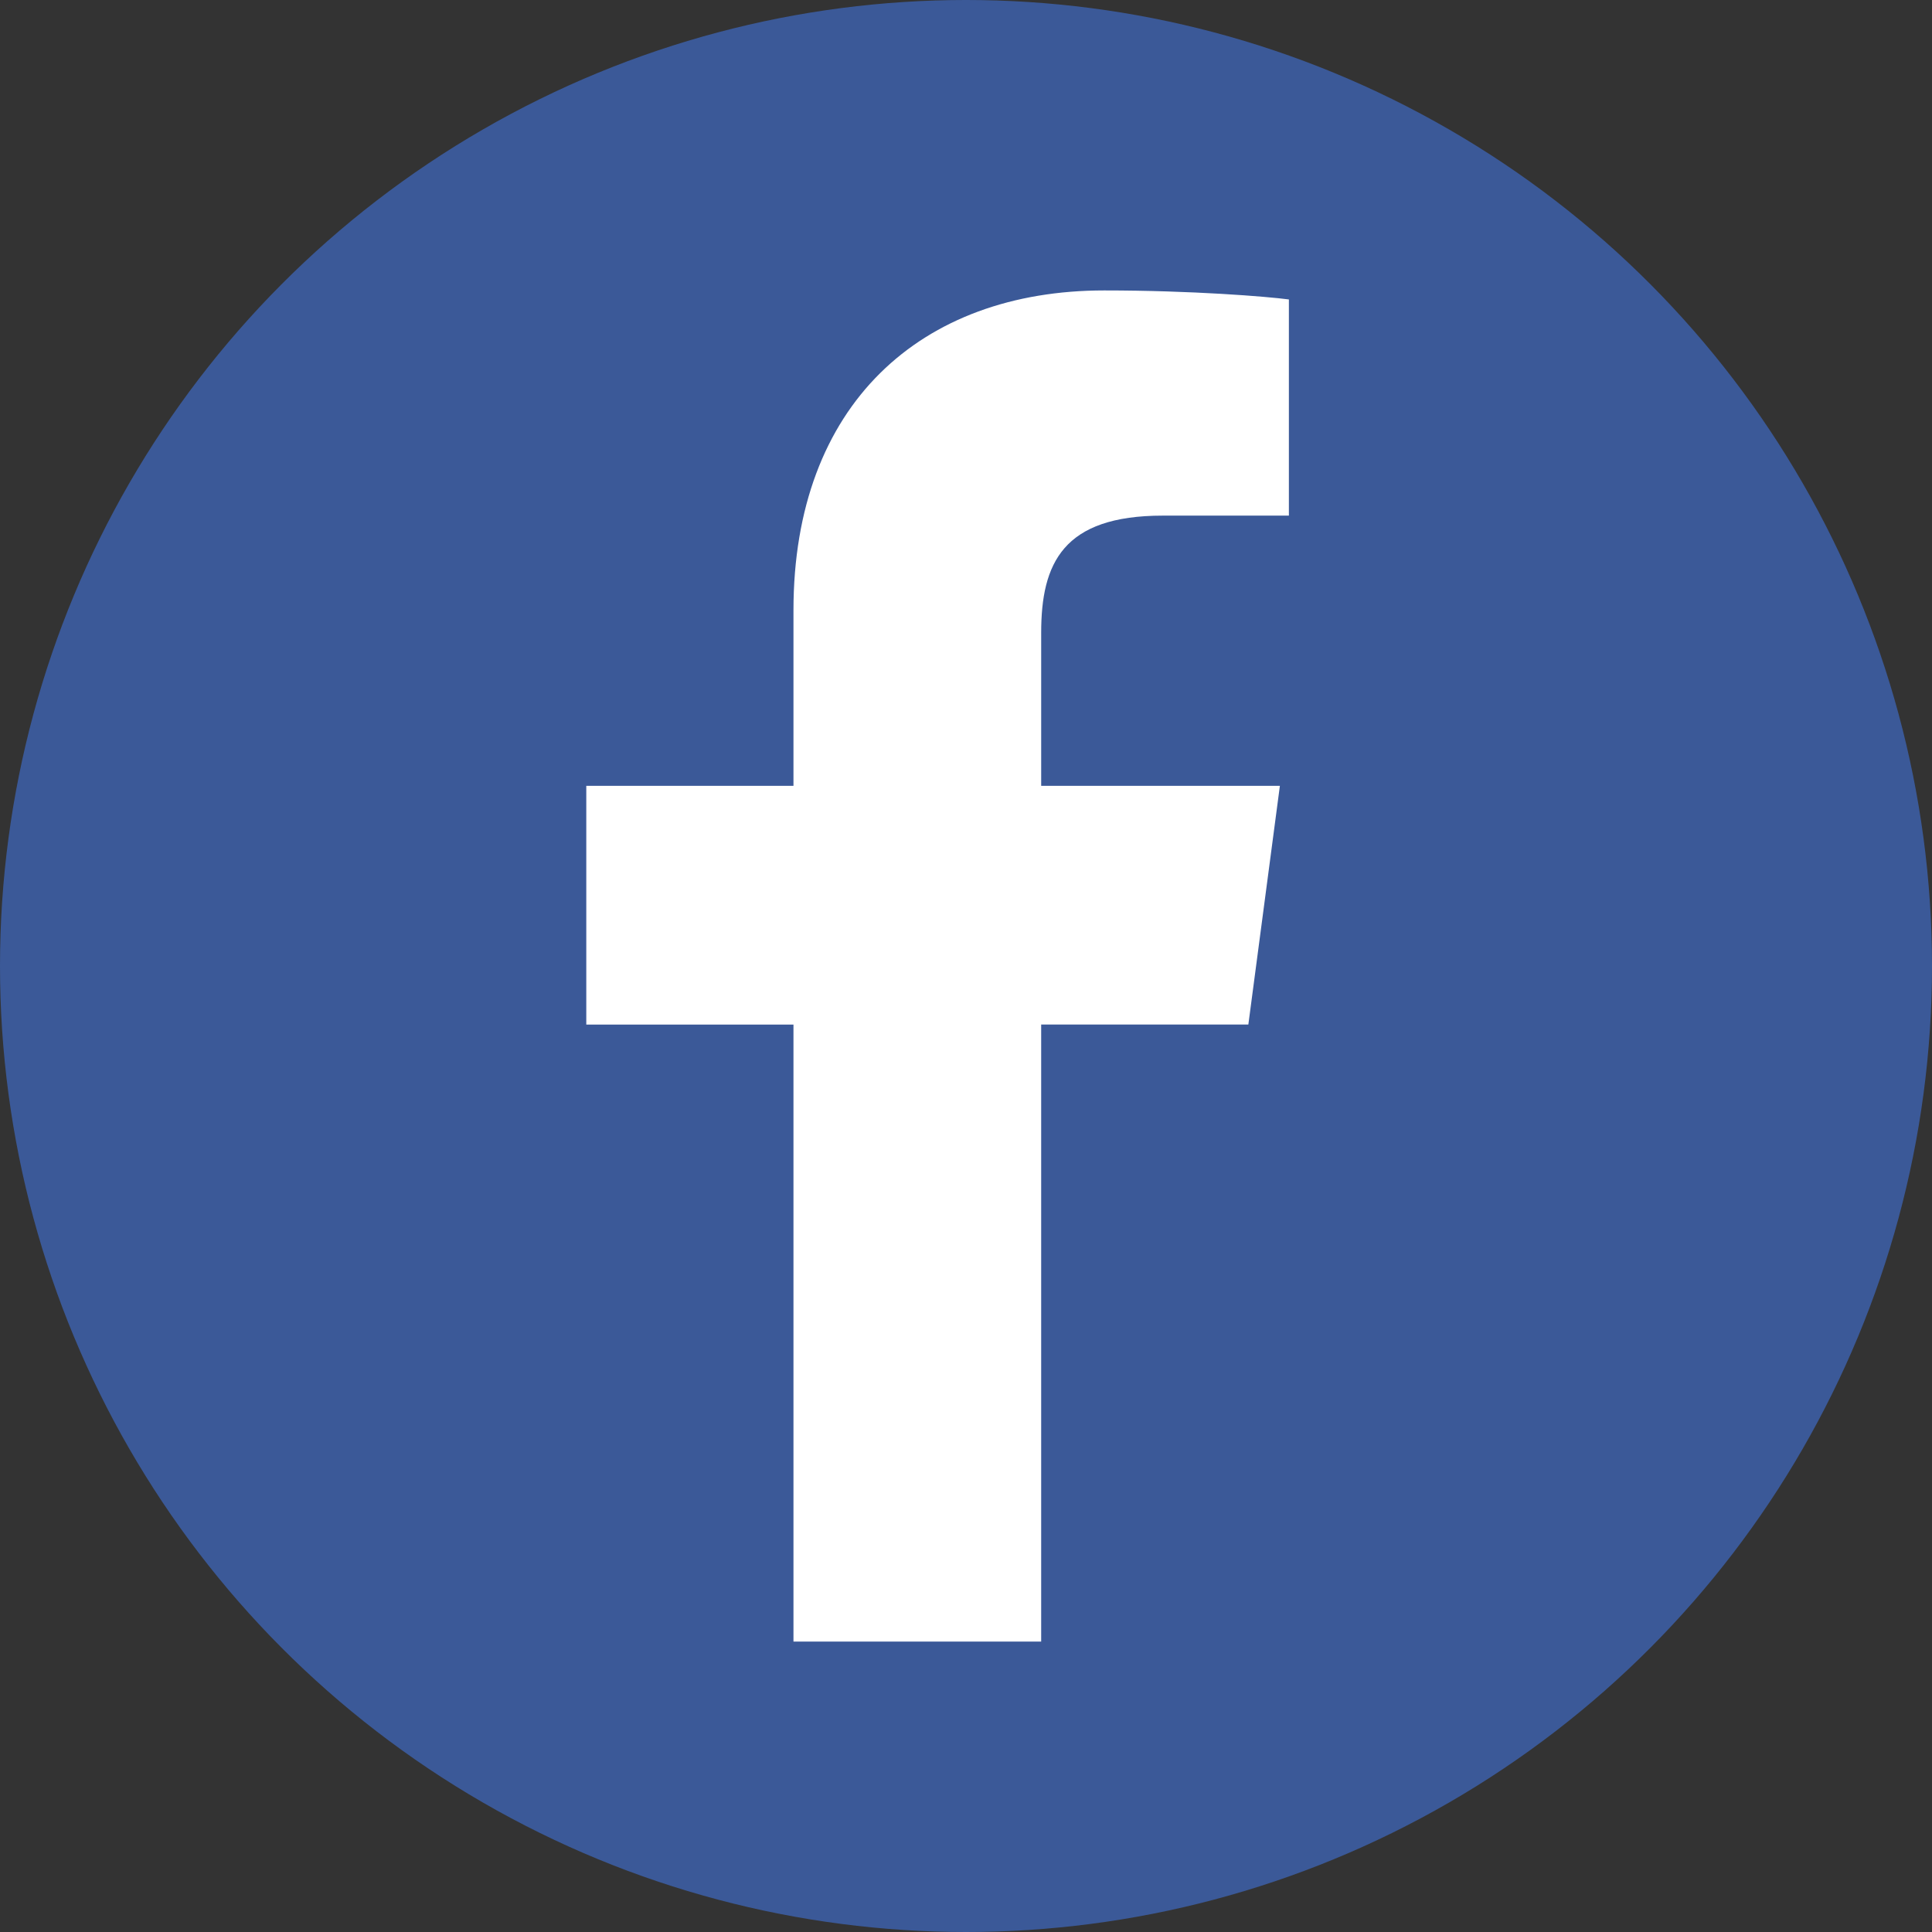
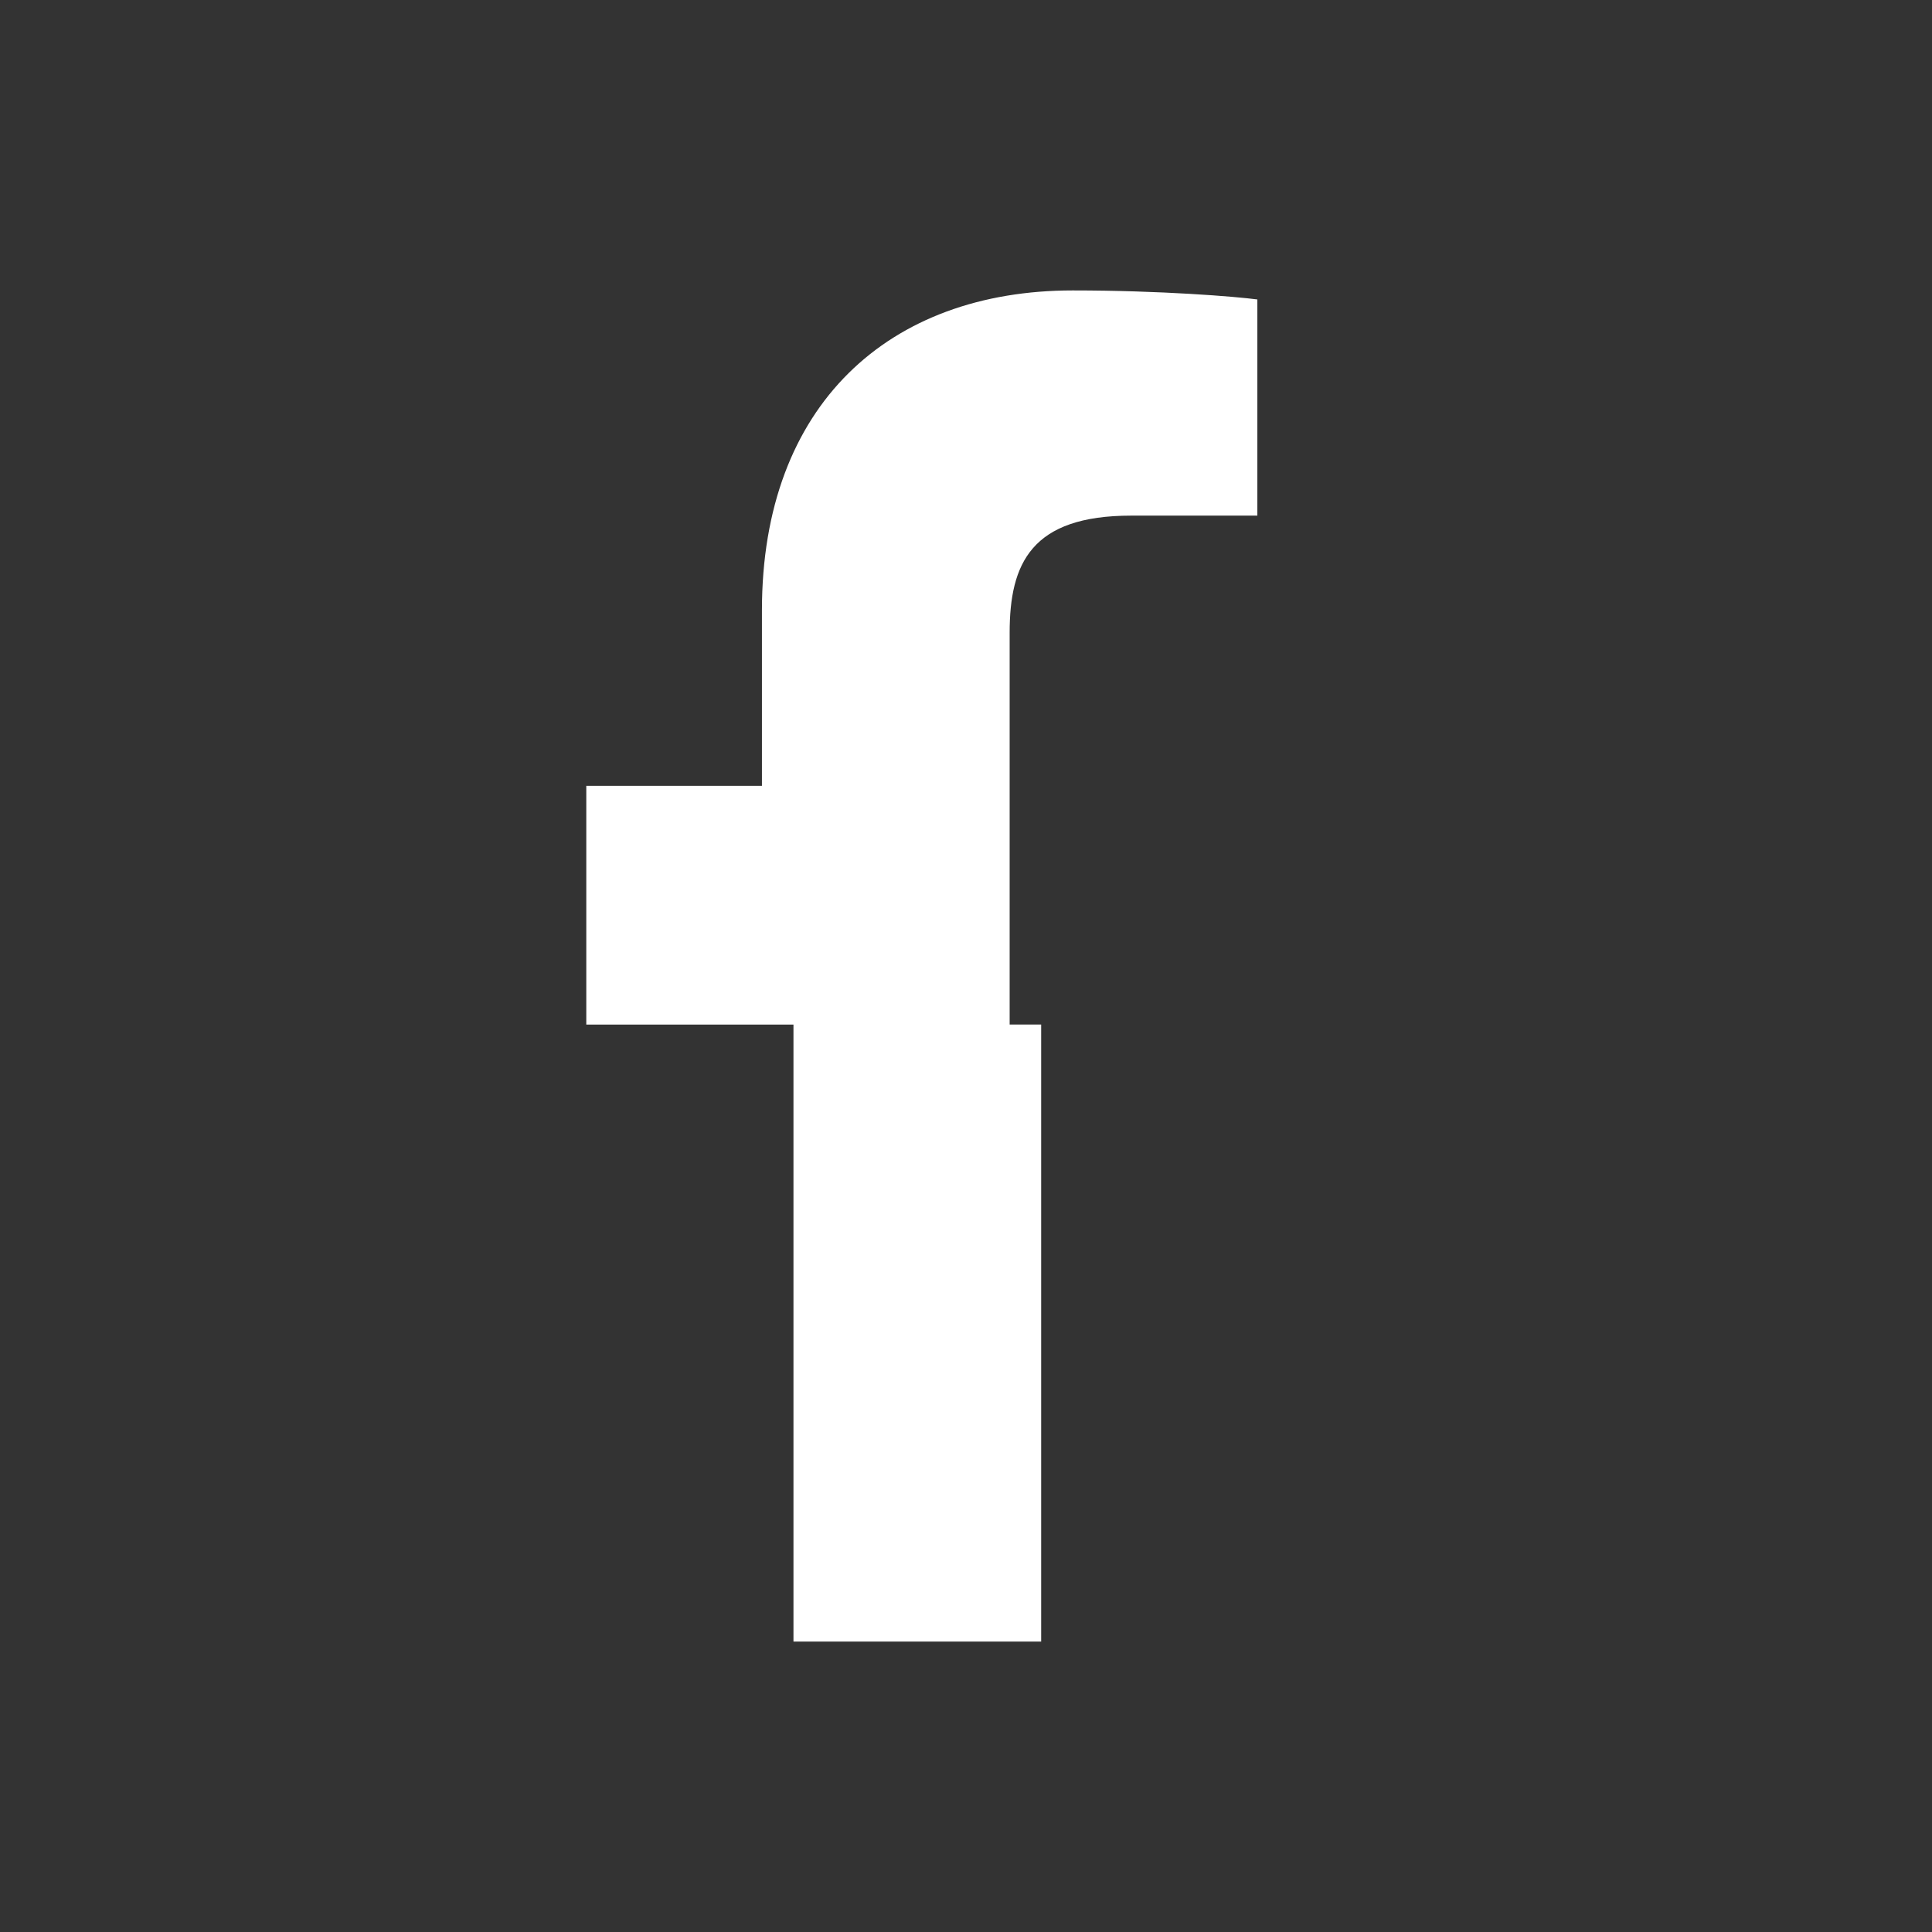
<svg xmlns="http://www.w3.org/2000/svg" version="1.1" id="レイヤー_1" x="0px" y="0px" viewBox="0 0 272 272" style="enable-background:new 0 0 272 272;" xml:space="preserve">
  <rect x="0" y="0" width="272" height="272" fill="#333333" stroke="none" />
  <style type="text/css">
	.st0{fill:#3B5998;}
	.st1{fill:#FFFFFF;}
</style>
-   <circle class="st0" cx="136" cy="136" r="136" />
-   <path class="st1" d="M146.583,231.111v-86.868h29.168l4.439-33.606h-33.606V89.079c0-9.795,3.08-16.486,17.12-16.486h17.754V42.158  c-3.099-0.411-13.631-1.268-25.997-1.268c-25.819,0-43.751,16.065-43.751,45.019v24.729H82.542v33.606h29.168v86.868  L146.583,231.111L146.583,231.111z" />
+   <path class="st1" d="M146.583,231.111v-86.868h29.168h-33.606V89.079c0-9.795,3.08-16.486,17.12-16.486h17.754V42.158  c-3.099-0.411-13.631-1.268-25.997-1.268c-25.819,0-43.751,16.065-43.751,45.019v24.729H82.542v33.606h29.168v86.868  L146.583,231.111L146.583,231.111z" />
</svg>